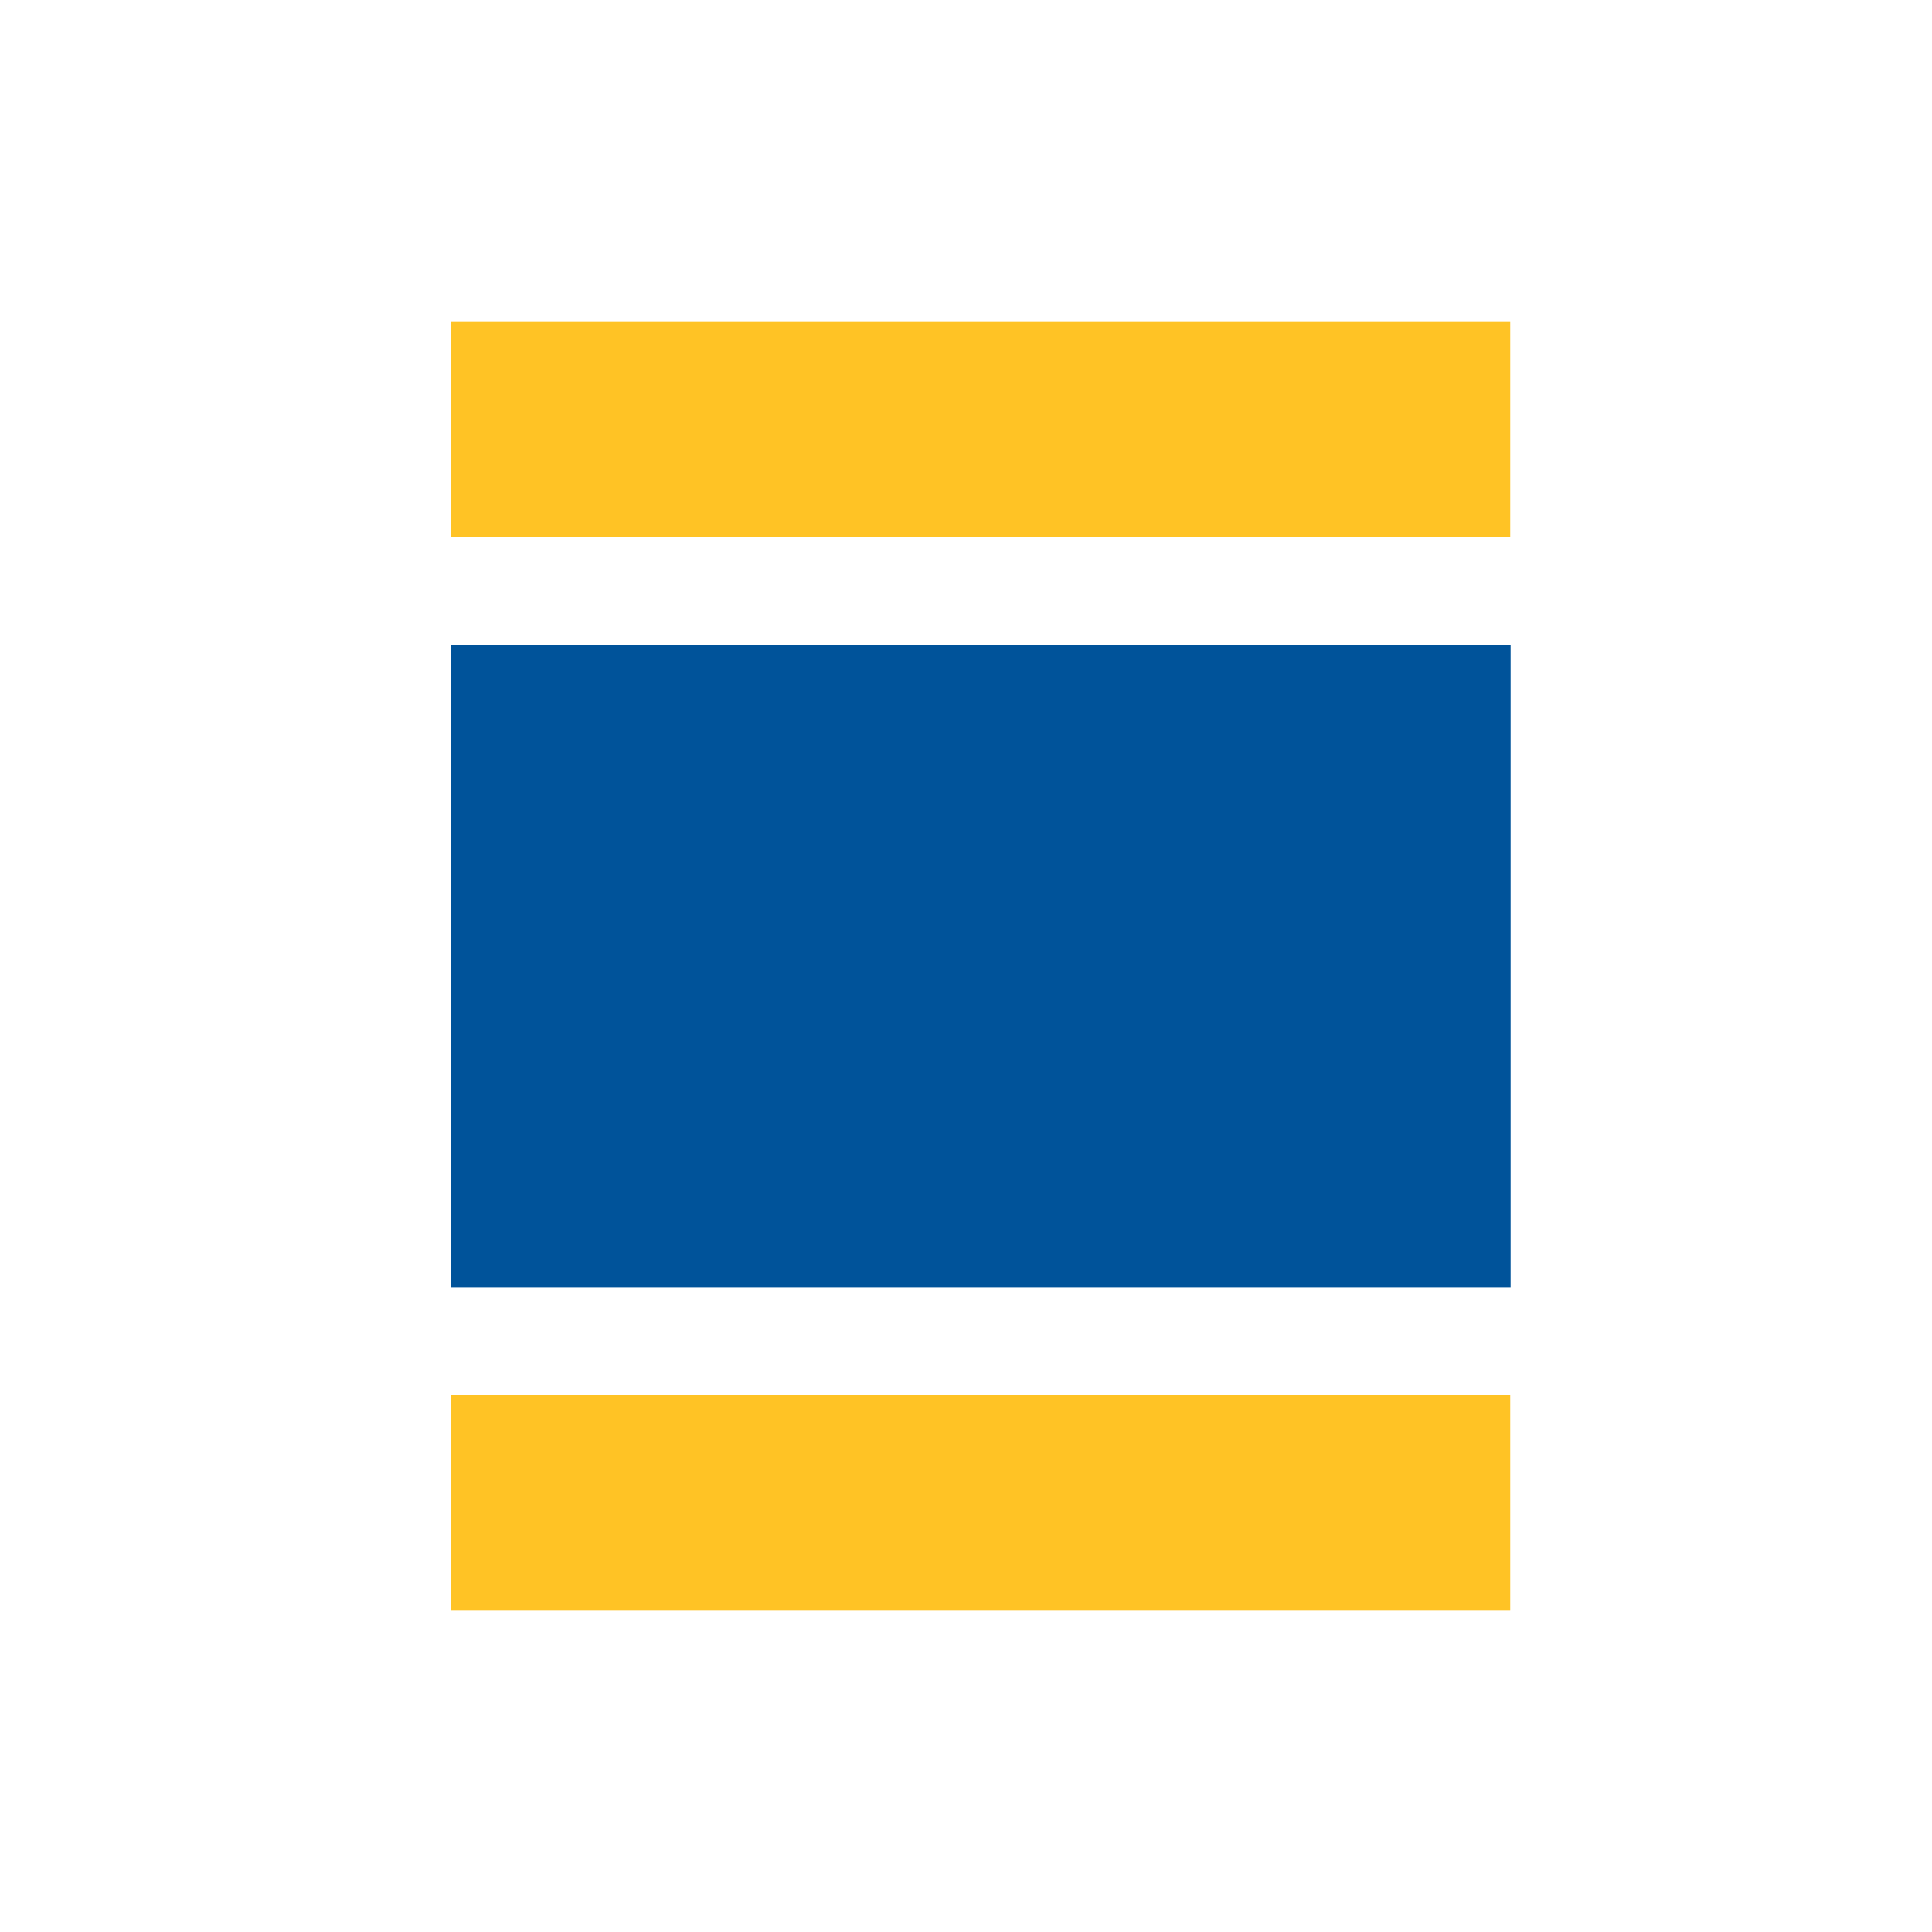
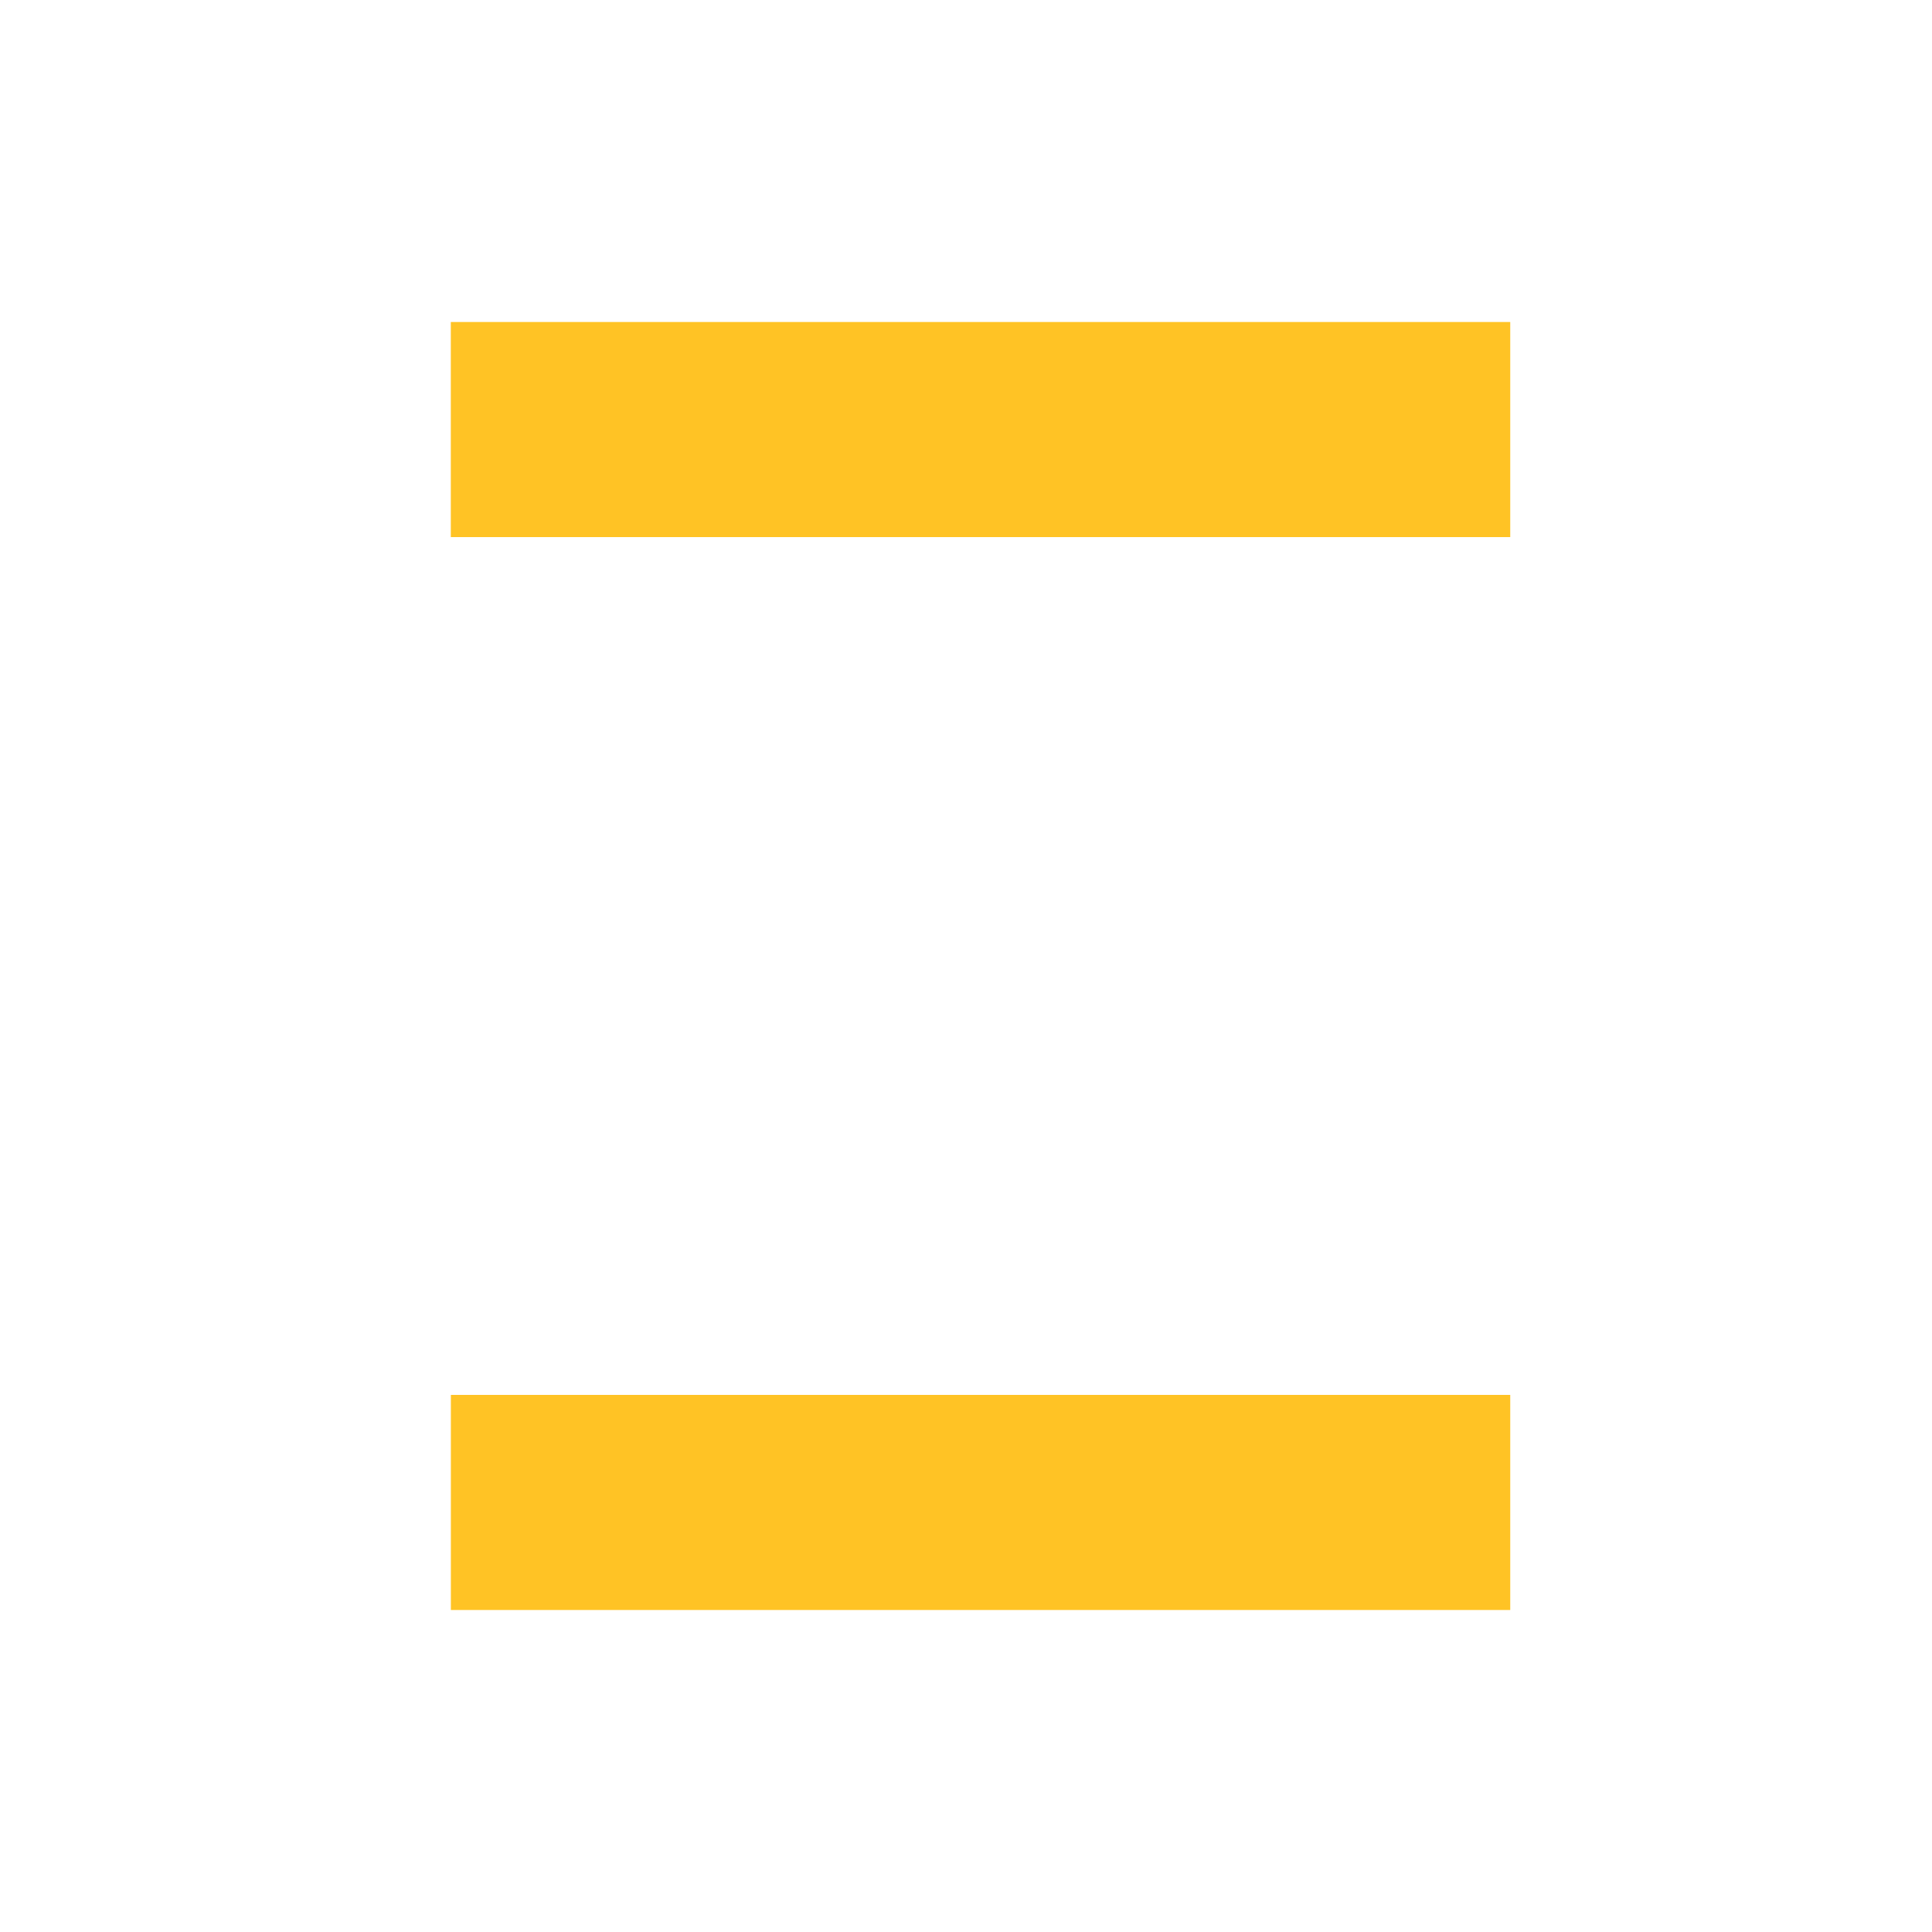
<svg xmlns="http://www.w3.org/2000/svg" width="60" height="60" fill="none">
  <path fill="#fff" d="M0 0h60v60H0z" />
  <g clip-path="url(#a)">
    <path fill="#FFC325" d="M46.902 10H14v6.68h32.902z" />
-     <path fill="#00539A" d="M46.914 20.023H14.011v19.97h32.903z" />
    <path fill="#FFC325" d="M46.902 43.32h-32.9V50h32.9z" />
  </g>
  <defs>
    <clipPath id="a">
-       <path fill="#fff" d="M14 10h33v40H14z" />
+       <path fill="#fff" d="M14 10h33v40H14" />
    </clipPath>
  </defs>
</svg>